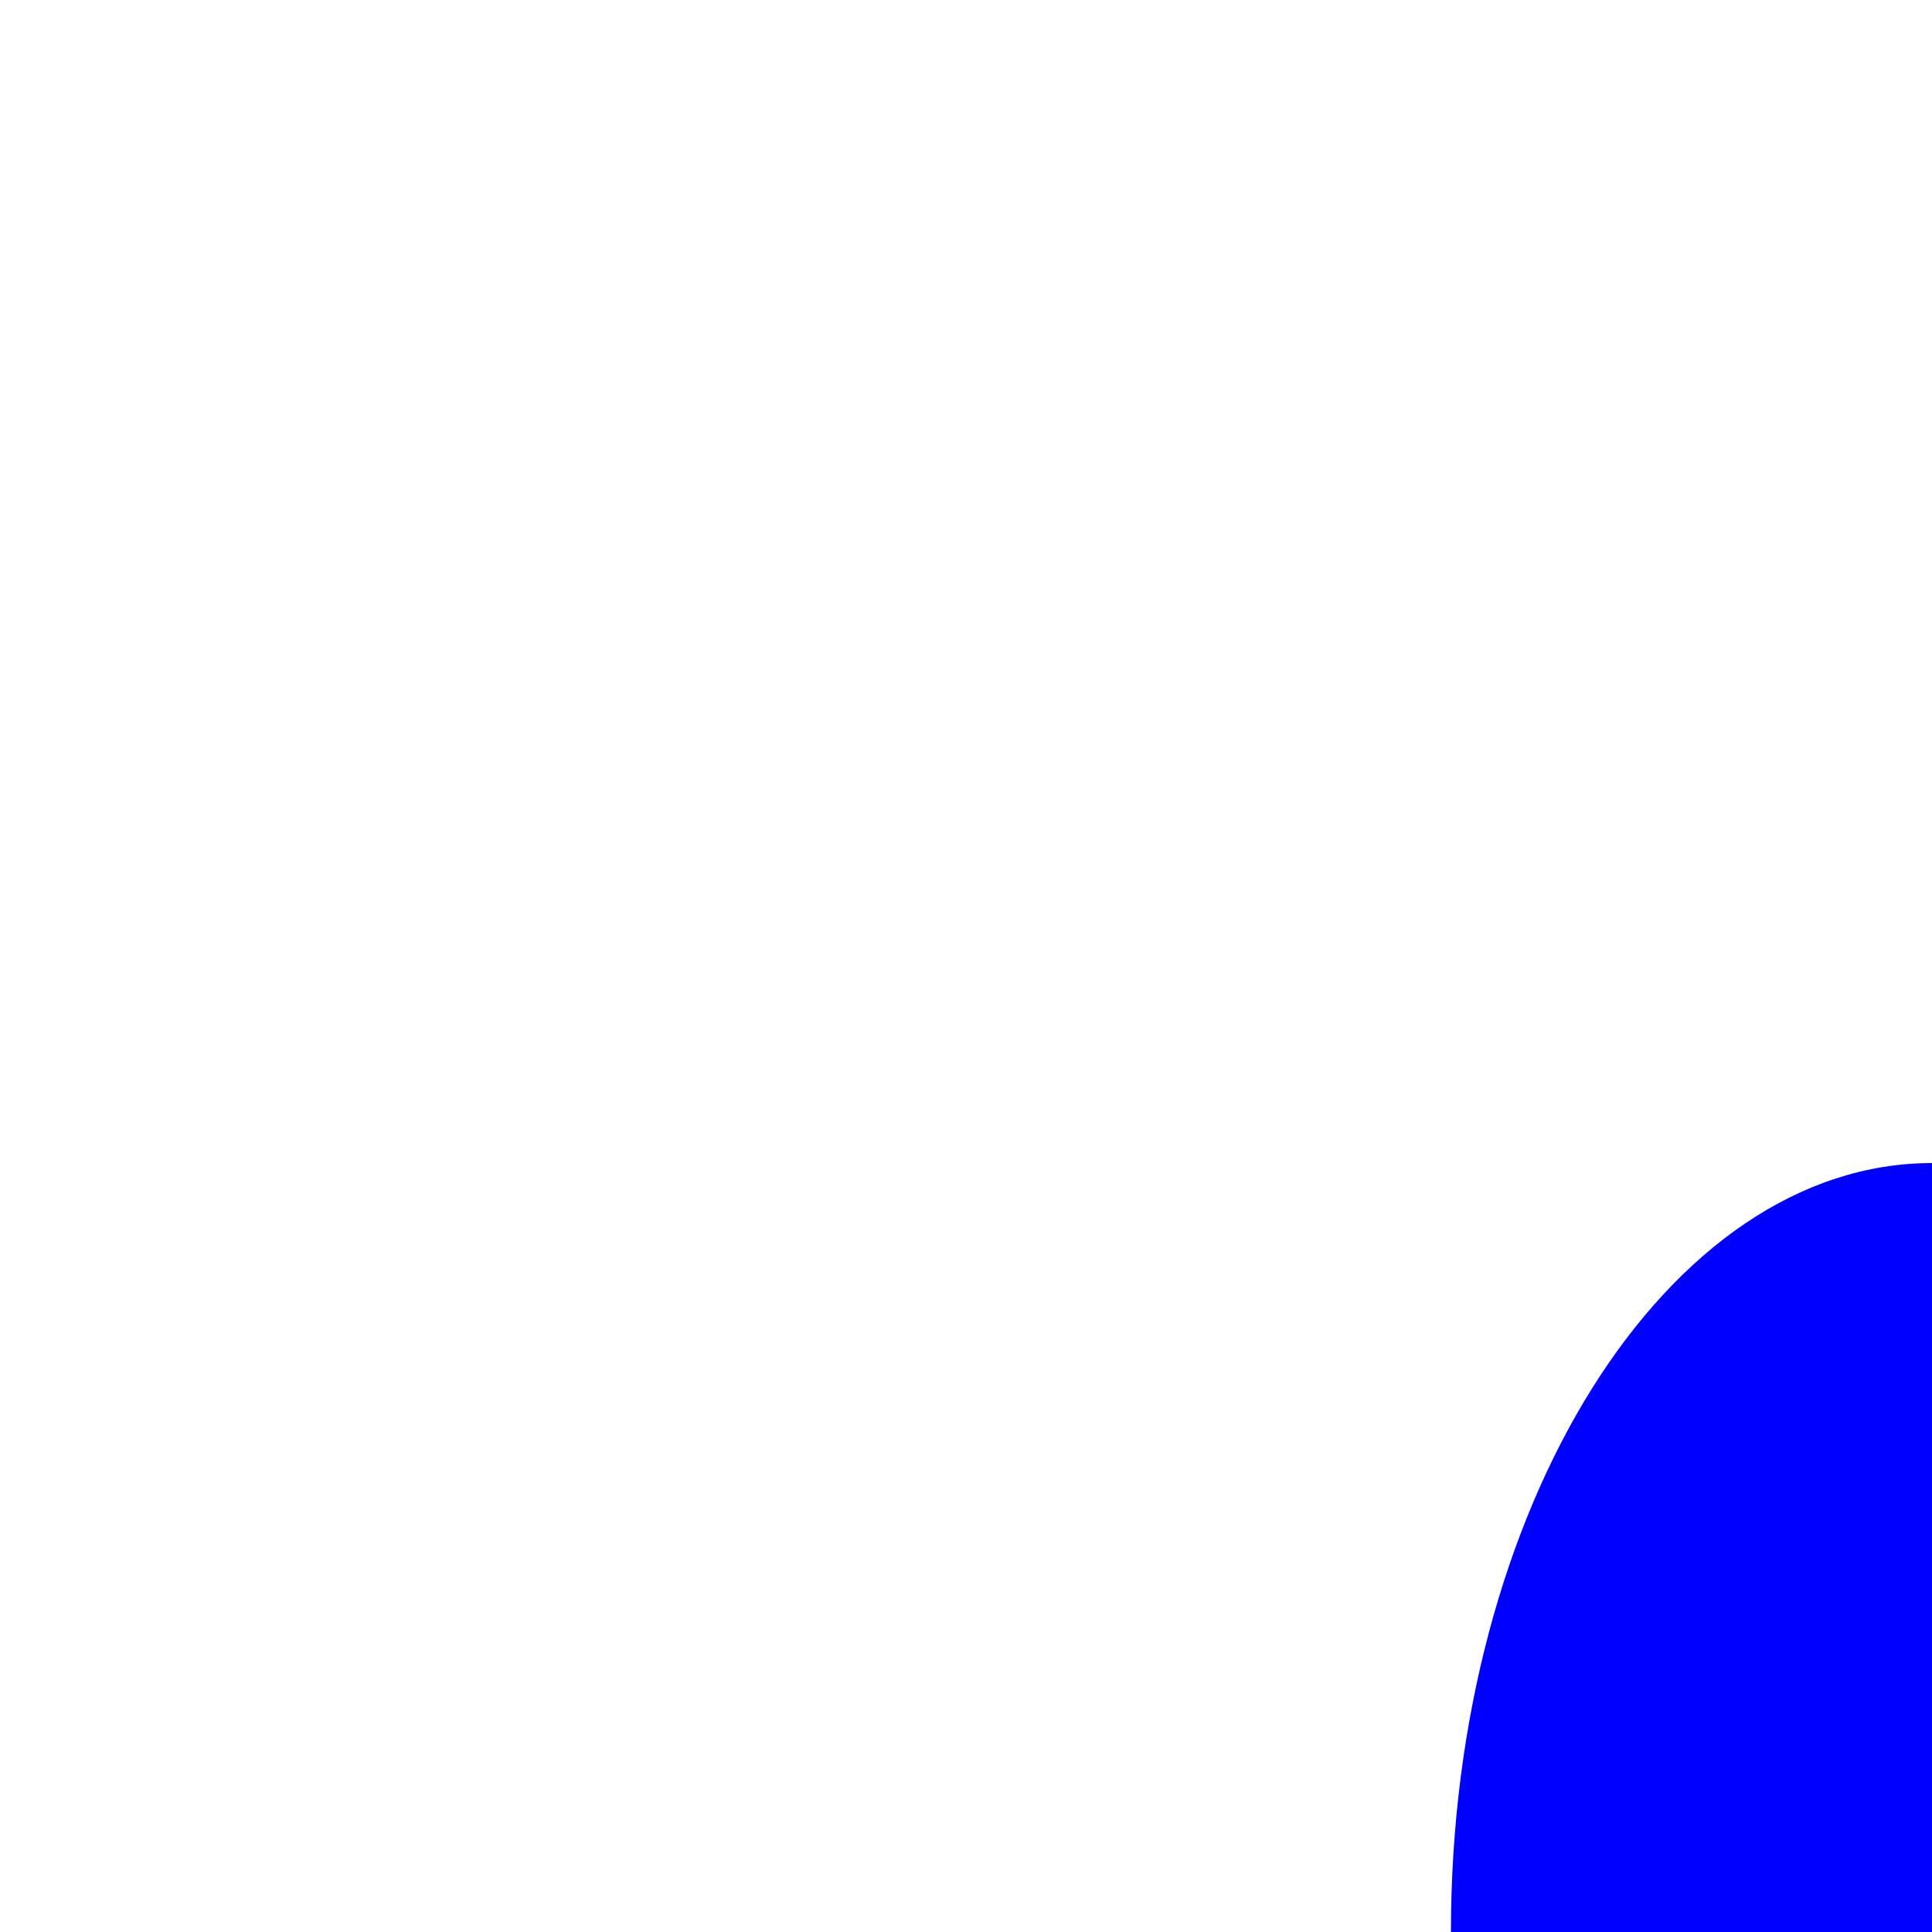
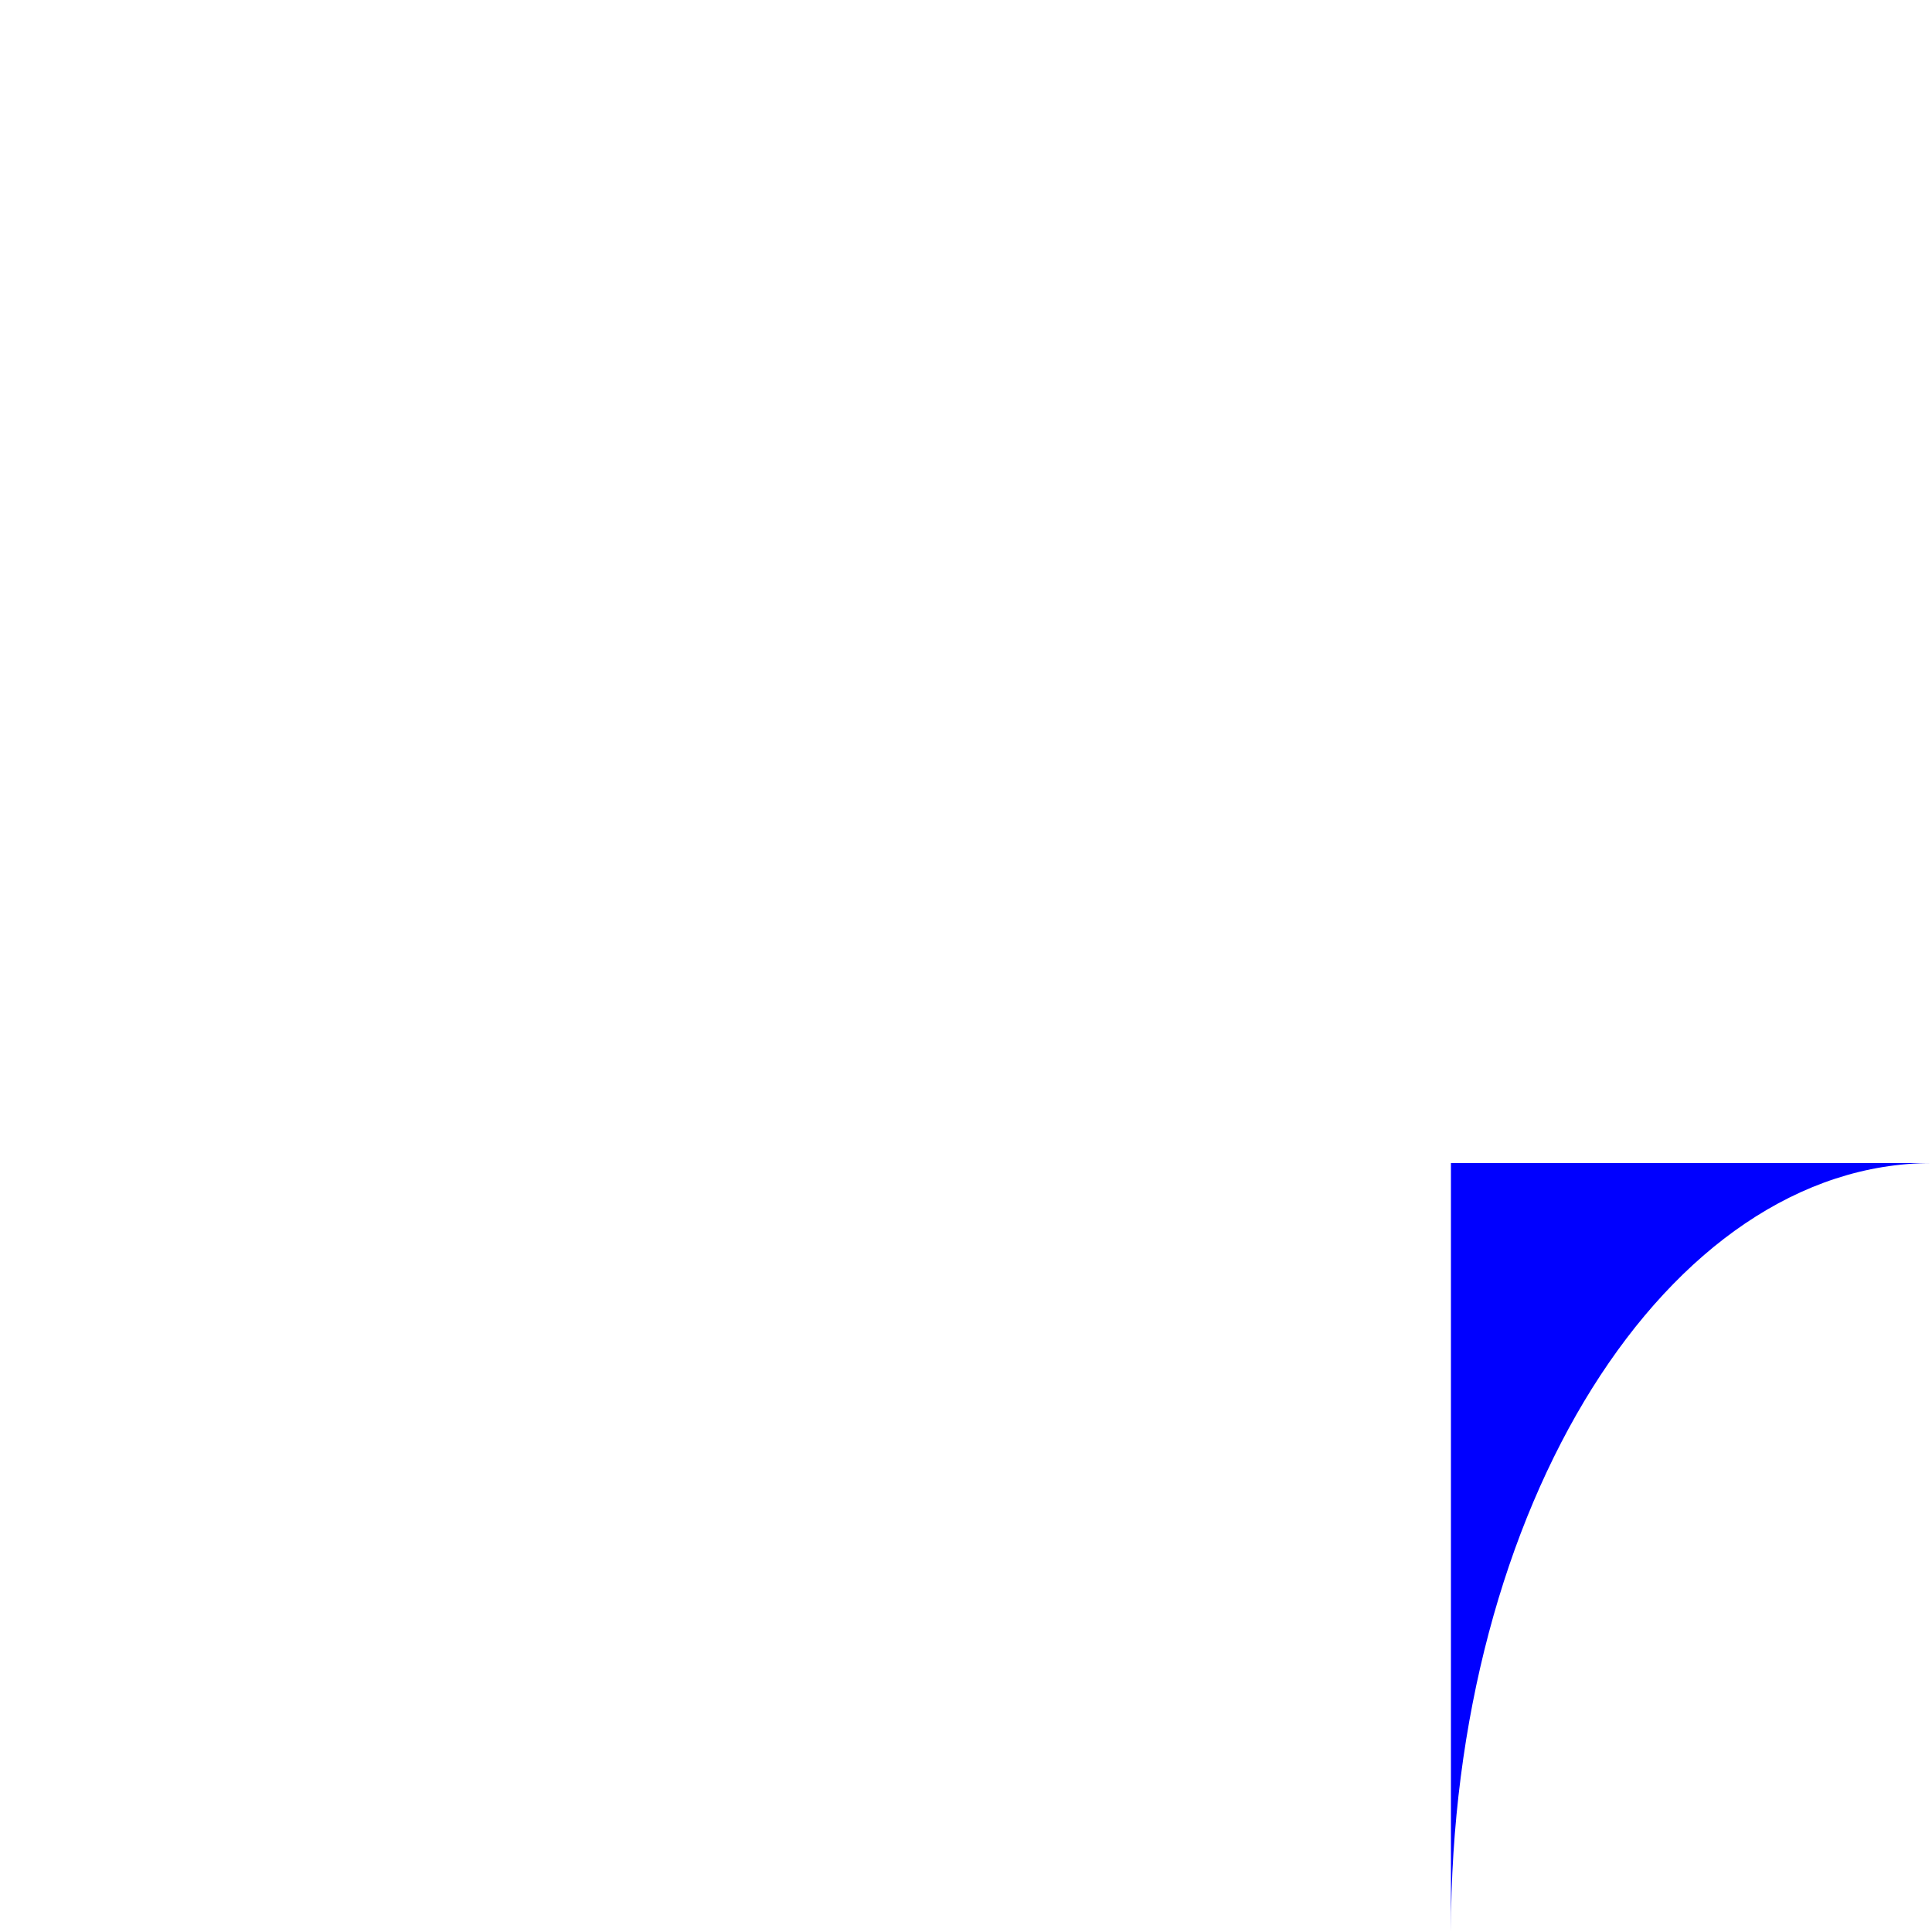
<svg xmlns="http://www.w3.org/2000/svg" id="Layer_1" viewBox="0 0 10 10">
  <defs>
    <style>.cls-1{fill:blue;}</style>
  </defs>
-   <path class="cls-1" d="M10,6.02c-1.37,0-2.49,1.78-2.49,3.98h2.49v-3.98Z" />
+   <path class="cls-1" d="M10,6.02c-1.37,0-2.49,1.78-2.49,3.98v-3.98Z" />
</svg>